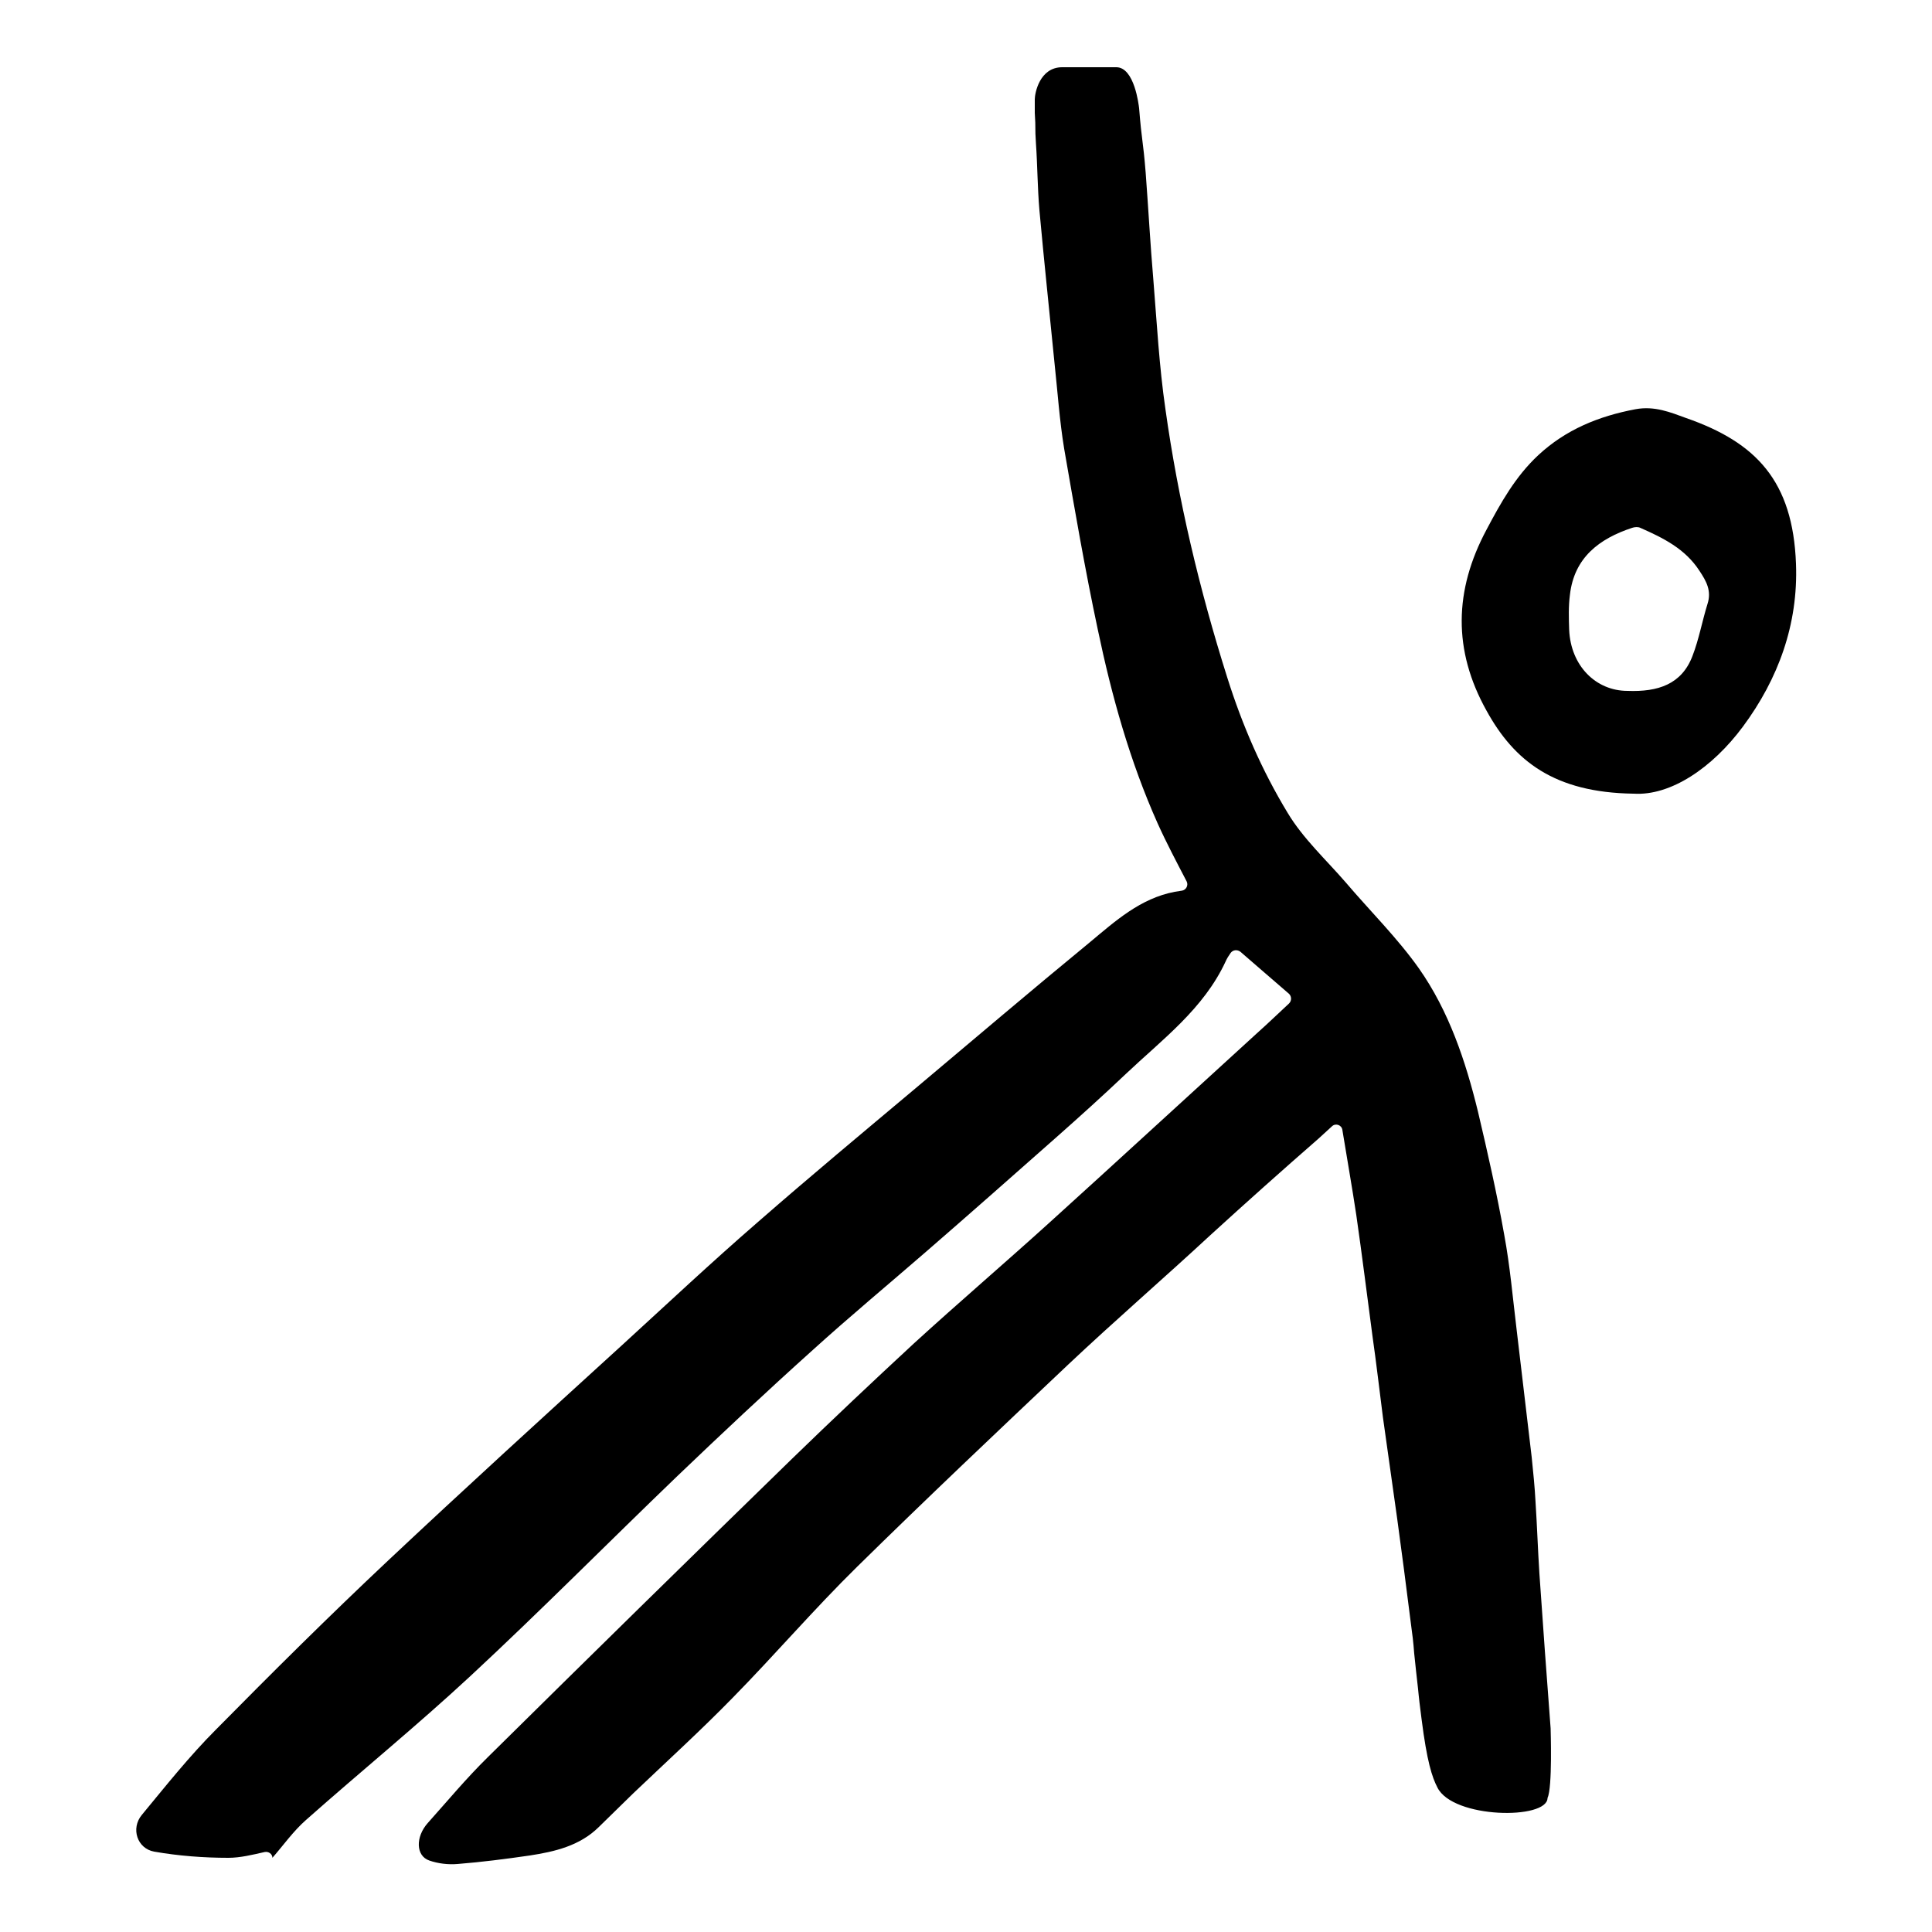
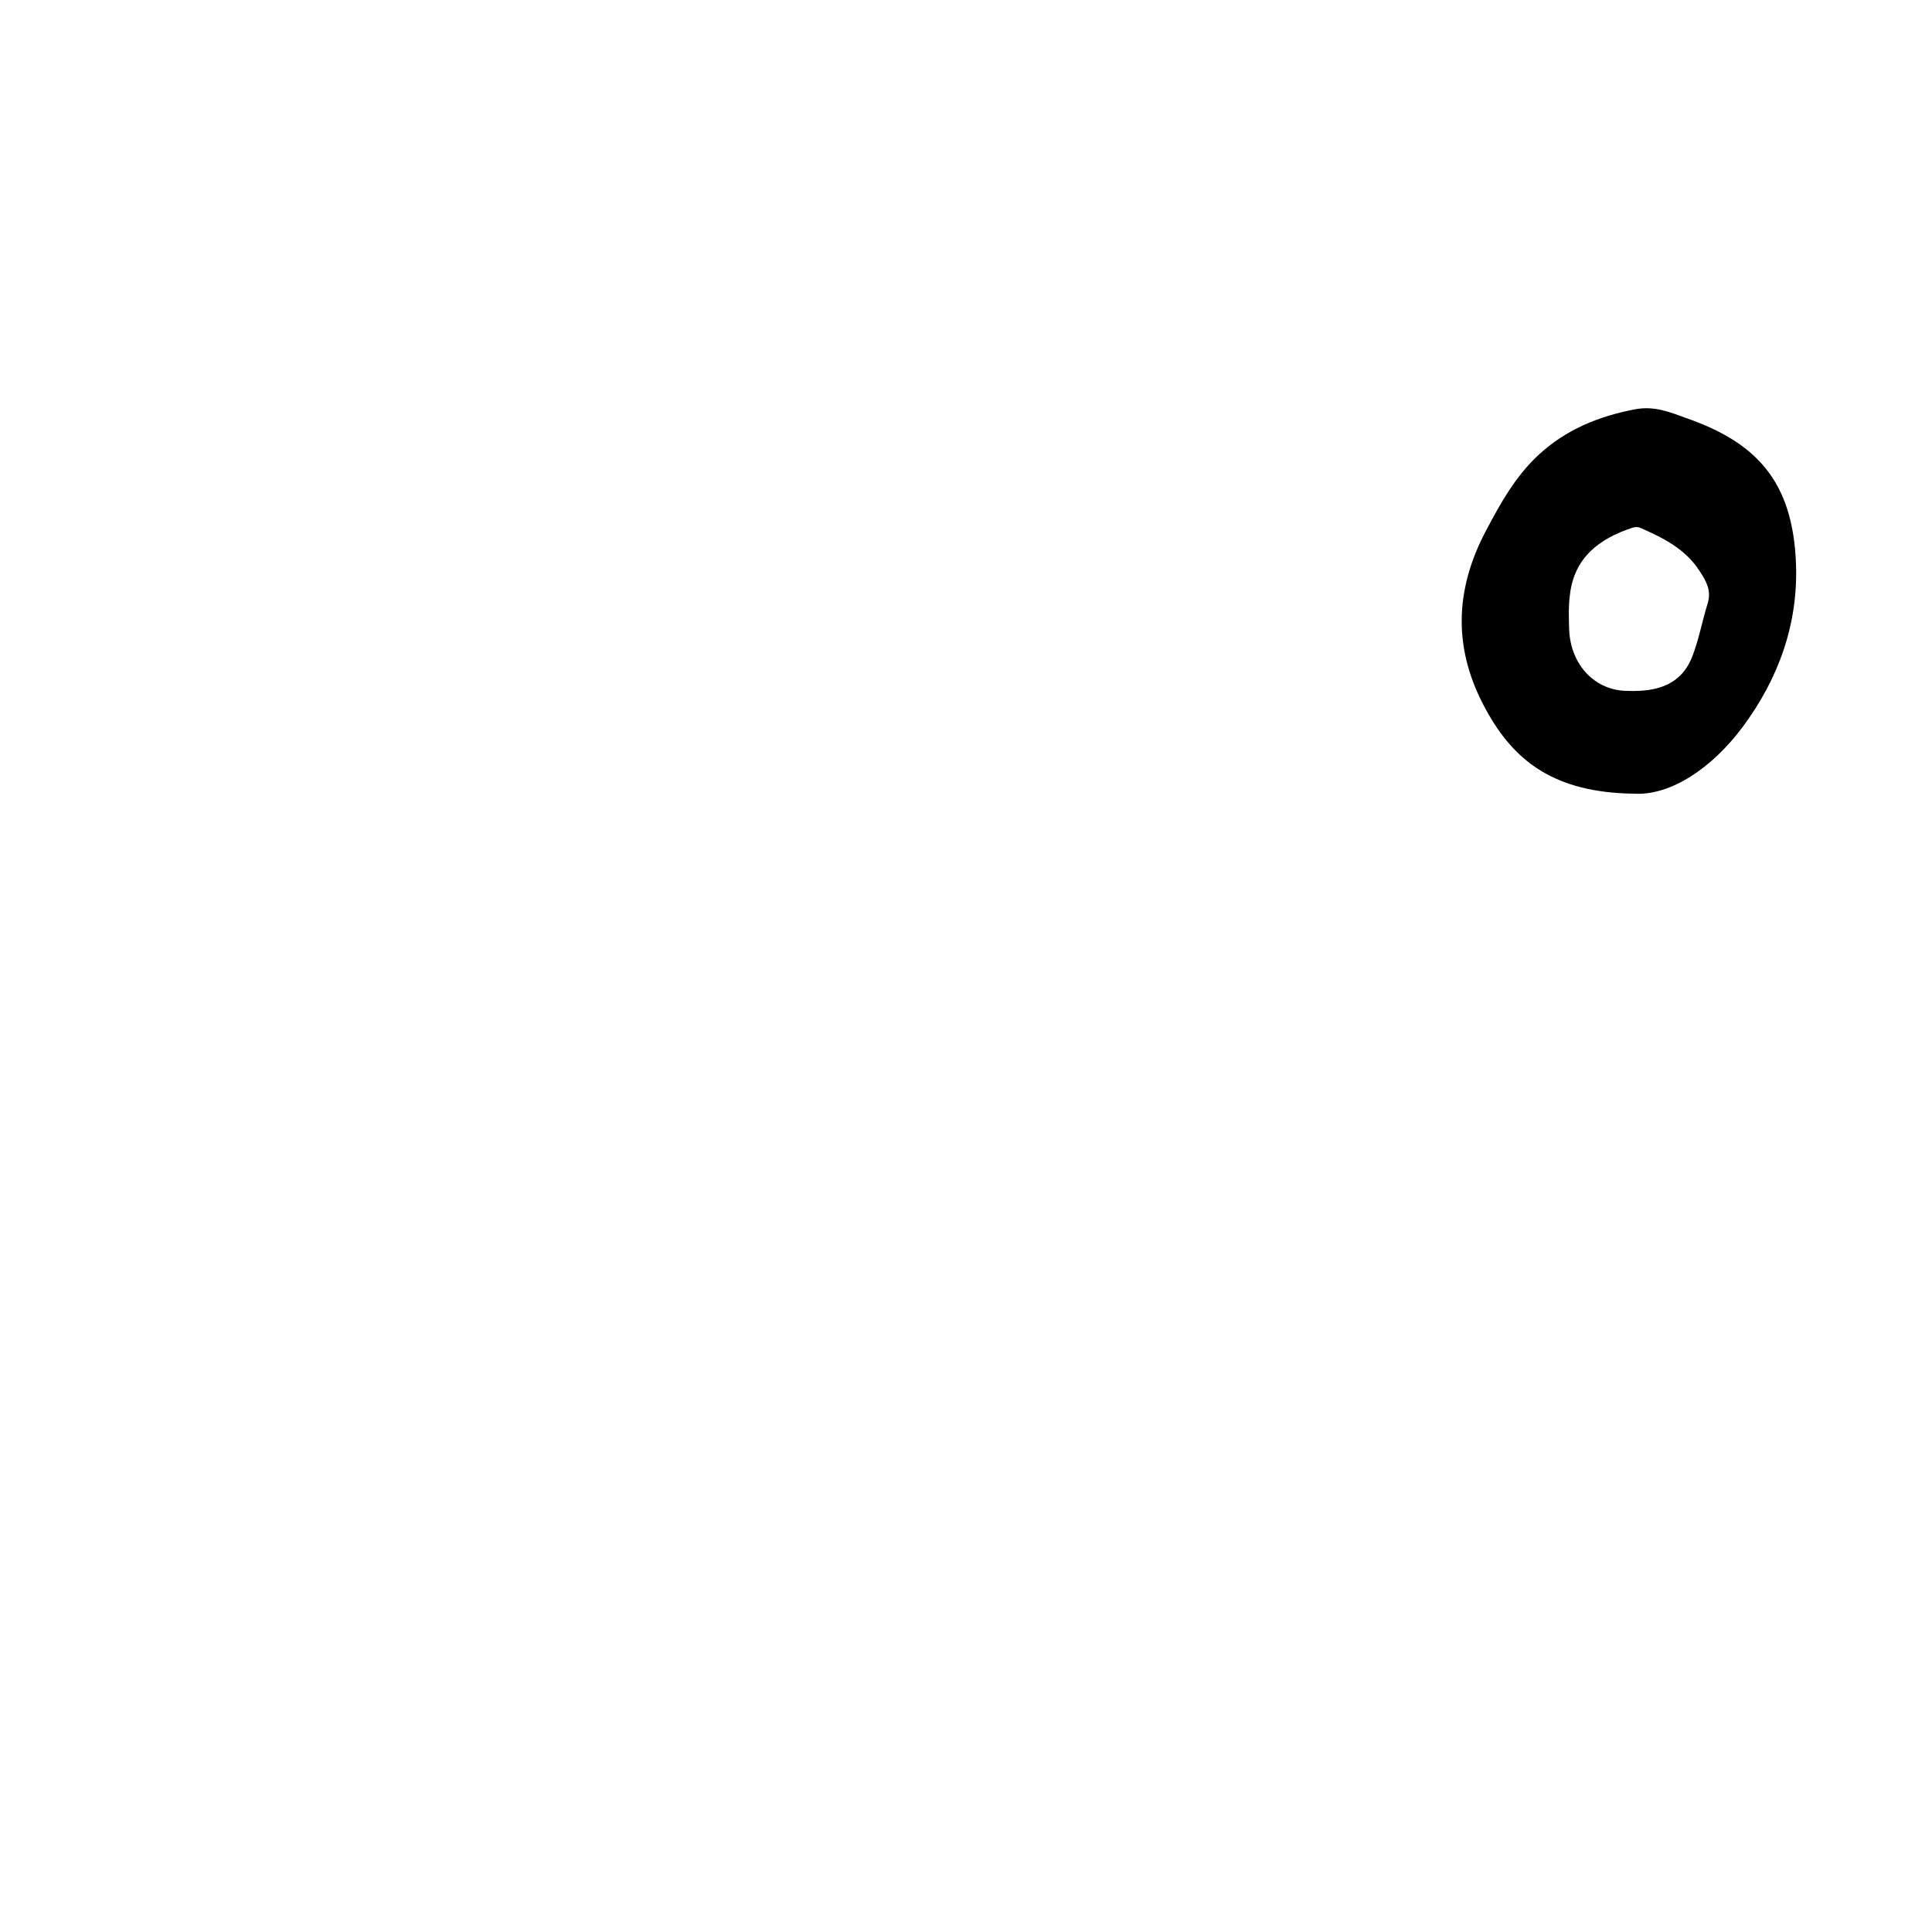
<svg xmlns="http://www.w3.org/2000/svg" id="Calque_1" viewBox="0 0 50 50">
-   <path d="m28.89,1.74c.47,0,.58.98.59,1.06.07.88.1.8.17,1.67.07.93.12,1.86.2,2.79.09,1.11.15,2.22.31,3.32.33,2.36.88,4.67,1.6,6.95.39,1.24.9,2.41,1.56,3.5.4.67,1,1.22,1.51,1.81.63.74,1.33,1.43,1.89,2.22.78,1.11,1.21,2.4,1.53,3.71.25,1.06.49,2.12.68,3.19.15.81.22,1.63.32,2.45.13,1.1.26,2.2.39,3.3.04.39.08.78.1,1.17.04.62.06,1.23.1,1.85.09,1.33.19,2.67.29,4,0,.04.05,1.53-.08,1.8,0,.57-2.45.54-2.85-.27-.14-.27-.27-.67-.41-1.77-.11-.86-.04-.36-.14-1.22-.11-.98-.02-.38-.15-1.36-.11-.87-.22-1.73-.34-2.6-.12-.88-.25-1.75-.37-2.63-.09-.7-.17-1.4-.27-2.1-.14-1.05-.27-2.1-.42-3.14-.11-.73-.24-1.46-.36-2.2-.02-.13-.18-.18-.27-.09-.12.11-.23.21-.35.32-.94.82-1.87,1.65-2.79,2.49-1.22,1.13-2.47,2.21-3.68,3.35-1.83,1.73-3.67,3.47-5.47,5.24-1.11,1.09-2.13,2.28-3.22,3.39-.83.85-1.71,1.65-2.57,2.47-.3.29-.6.59-.9.88-.49.48-1.13.63-1.78.73-.62.09-1.24.17-1.87.22-.24.02-.5-.01-.73-.09-.35-.12-.36-.61-.04-.97.51-.57,1-1.16,1.55-1.7,2.61-2.58,5.24-5.16,7.87-7.72,1.04-1.01,2.1-2.01,3.17-3,1.15-1.05,2.33-2.06,3.49-3.11,1.8-1.63,3.58-3.27,5.38-4.91.28-.25.55-.51.83-.77.07-.07.07-.18,0-.25-.42-.36-.83-.72-1.26-1.09-.08-.06-.19-.05-.25.03-.05.07-.1.15-.13.22-.57,1.23-1.64,2.02-2.58,2.91-.59.56-1.2,1.11-1.81,1.65-1.12.99-2.24,1.98-3.37,2.96-.98.85-1.98,1.68-2.95,2.56-1.18,1.06-2.33,2.14-3.48,3.24-1.79,1.72-3.54,3.49-5.36,5.18-1.38,1.28-2.84,2.47-4.25,3.72-.33.29-.59.66-.87.98h0c0-.1-.1-.17-.2-.15-.31.07-.63.15-.94.15-.64,0-1.29-.05-1.92-.16-.44-.08-.61-.6-.32-.95.62-.75,1.23-1.52,1.92-2.21,1.46-1.48,2.93-2.94,4.44-4.36,2-1.88,4.03-3.73,6.06-5.58,1.17-1.07,2.32-2.15,3.52-3.19,1.35-1.18,2.72-2.32,4.09-3.47,1.5-1.26,2.99-2.53,4.5-3.77.66-.55,1.31-1.14,2.2-1.31.06-.01.13-.02.19-.03.11-.02.17-.14.12-.24-.26-.5-.52-.99-.75-1.5-.72-1.61-1.19-3.3-1.55-5.02-.33-1.55-.6-3.12-.87-4.68-.12-.73-.17-1.48-.25-2.22-.13-1.32-.27-2.63-.39-3.95-.05-.58-.05-1.16-.09-1.73-.03-.45,0-.33-.03-.79,0-.12,0,.12,0-.35,0-.15.12-.83.71-.83h1.41Z" />
  <path d="m42.27,20.54c-2.04-.03-3.08-.84-3.8-2.15-.87-1.56-.84-3.11,0-4.68.37-.7.75-1.38,1.34-1.93.71-.66,1.56-1.01,2.52-1.19.49-.09.9.08,1.31.23,1.81.63,2.76,1.63,2.84,3.77.06,1.57-.46,2.98-1.37,4.21-.8,1.08-1.88,1.8-2.83,1.74Zm-.15-2.66c.79.03,1.4-.17,1.68-.9.17-.44.25-.9.39-1.35.11-.34-.03-.59-.21-.86-.37-.57-.94-.85-1.53-1.11-.06-.03-.15-.02-.21,0-.85.28-1.5.77-1.61,1.73-.04.3-.03.61-.02.91.04.93.69,1.58,1.51,1.58Z" />
</svg>